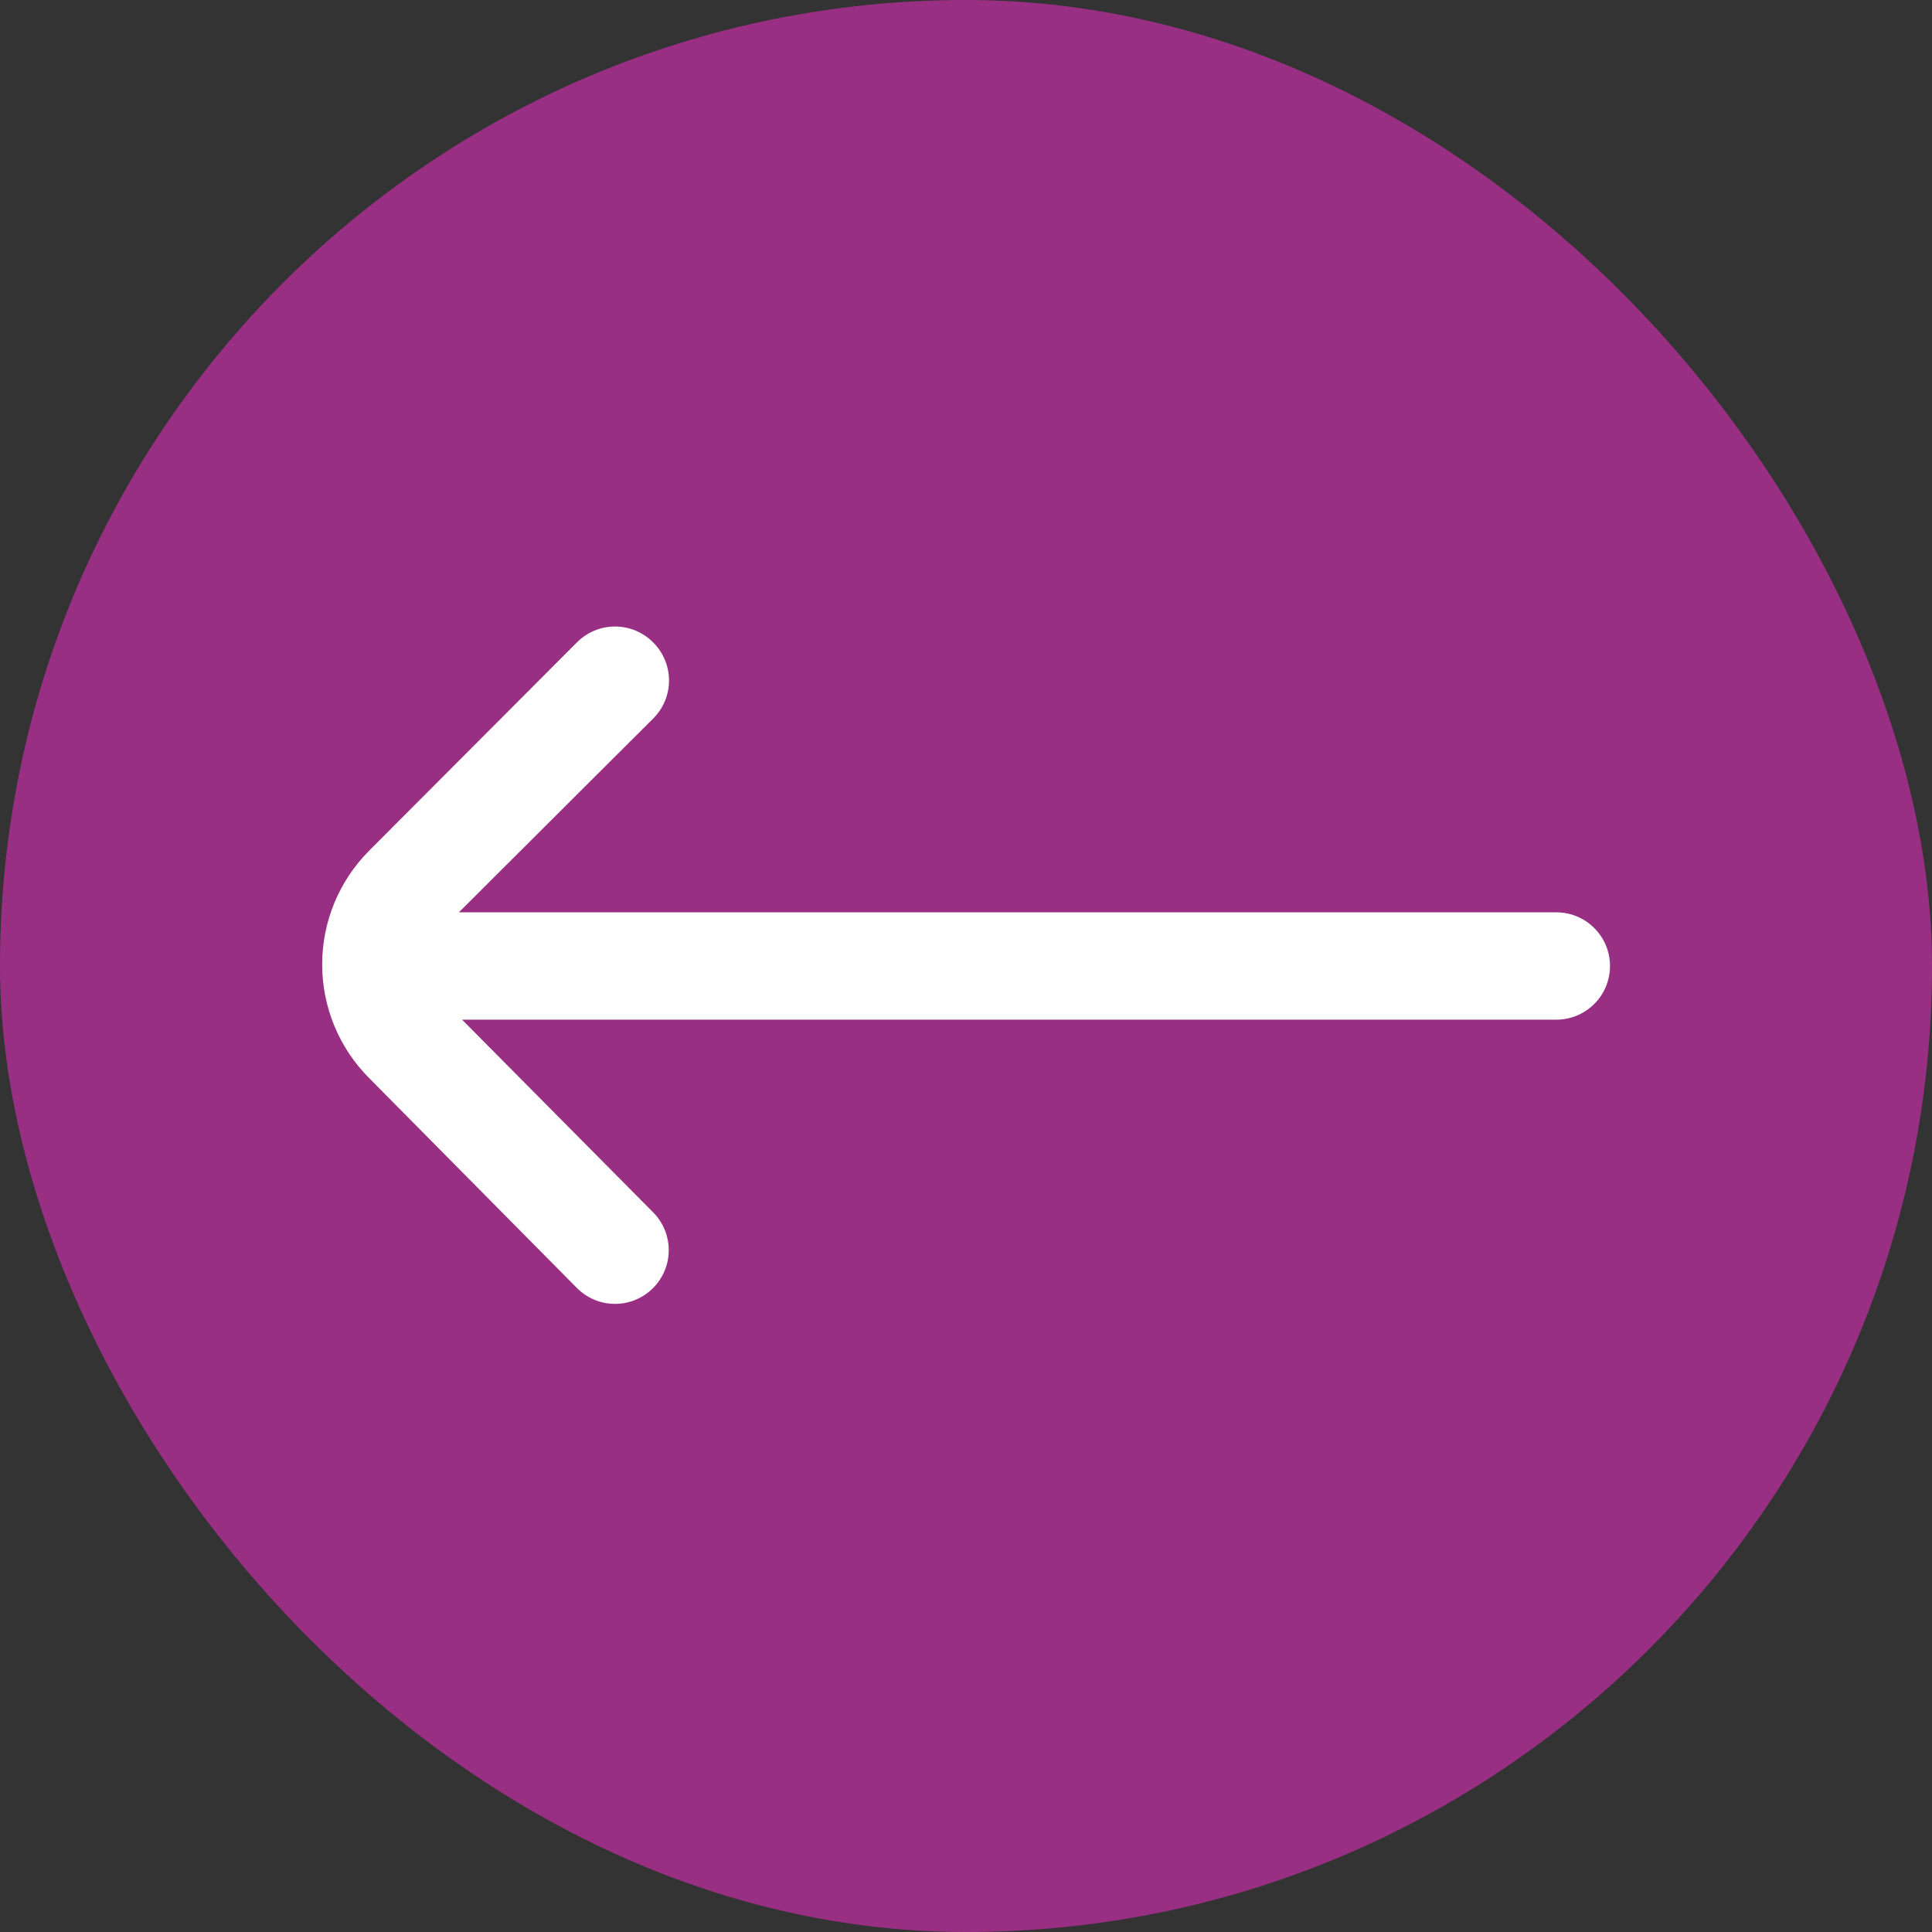
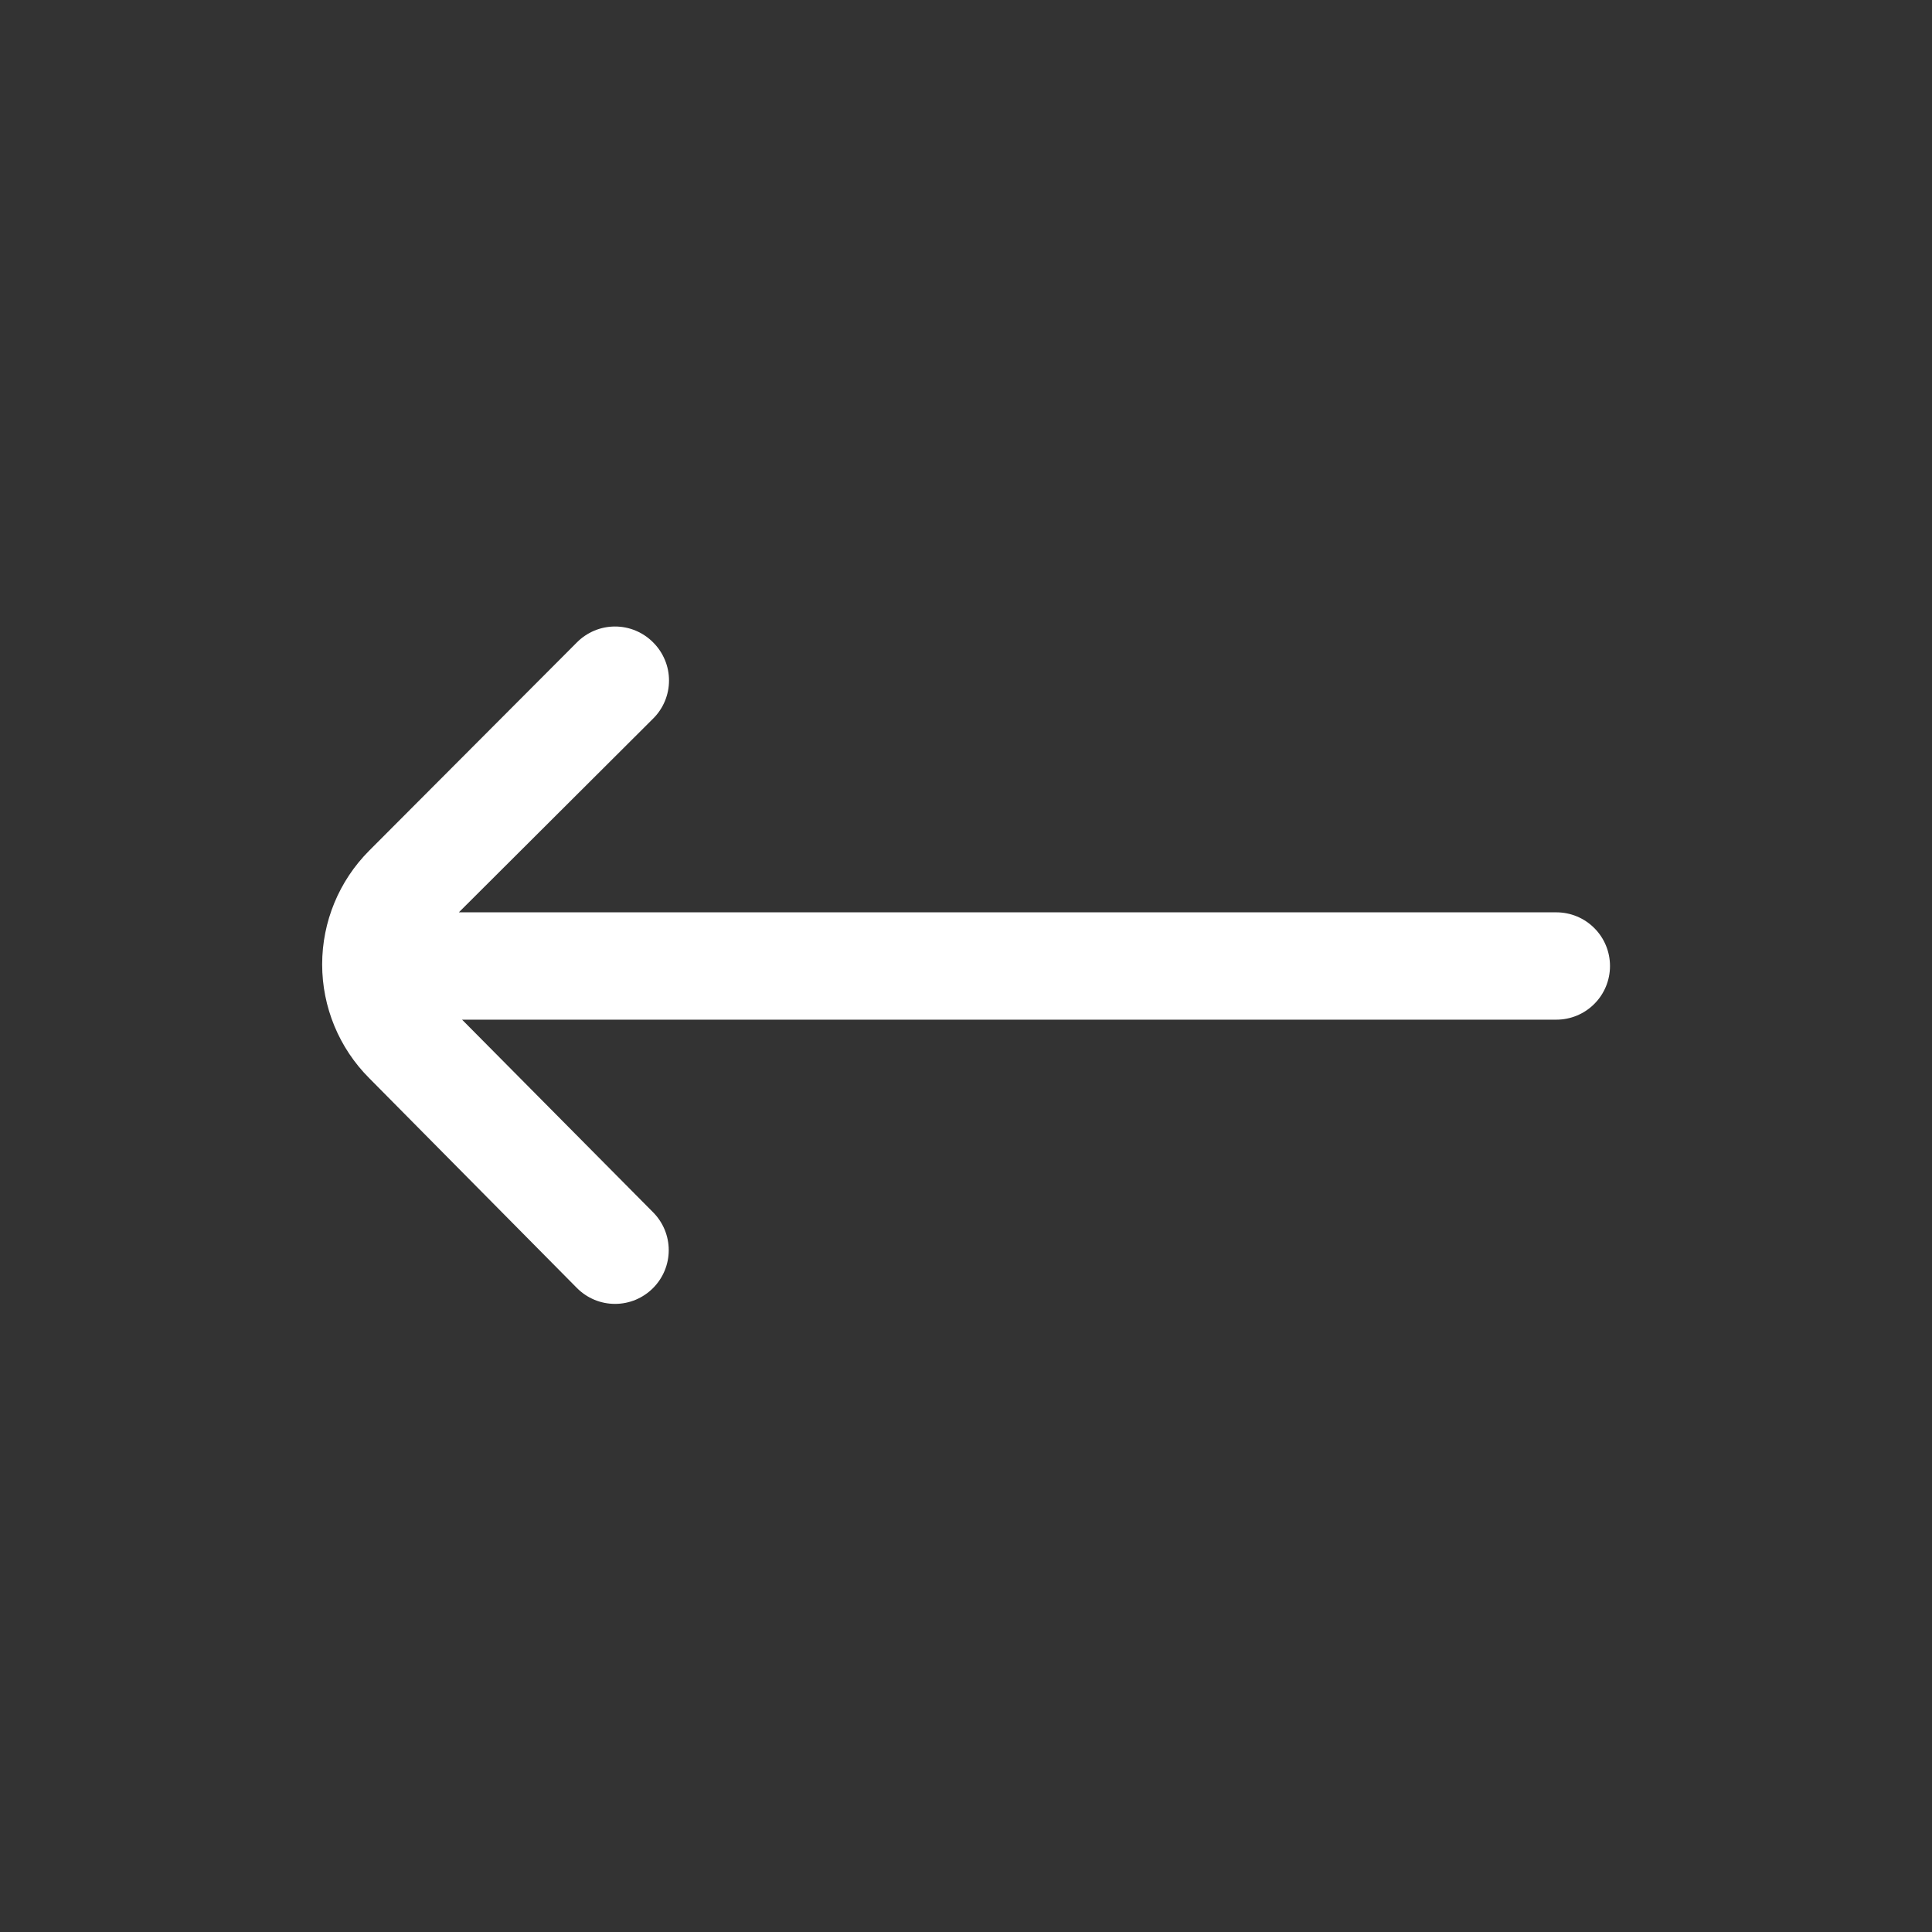
<svg xmlns="http://www.w3.org/2000/svg" width="36" height="36" viewBox="0 0 36 36" fill="none">
  <rect x="0" y="0" width="36" height="36" fill="#333333" stroke="none" />
-   <rect x="36" y="36" width="36" height="36" rx="18" transform="rotate(-180 36 36)" fill="#FE2DD4" fill-opacity="0.5" />
  <path d="M6.88 20.09L10.75 24C10.843 24.094 10.954 24.168 11.075 24.219C11.197 24.27 11.328 24.296 11.46 24.296C11.592 24.296 11.723 24.27 11.845 24.219C11.966 24.168 12.077 24.094 12.17 24C12.356 23.813 12.461 23.559 12.461 23.295C12.461 23.031 12.356 22.777 12.17 22.59L8.61 19L29 19C29.265 19 29.52 18.895 29.707 18.707C29.895 18.52 30 18.265 30 18C30 17.735 29.895 17.48 29.707 17.293C29.52 17.105 29.265 17 29 17L8.55 17L12.17 13.39C12.264 13.297 12.338 13.187 12.389 13.065C12.44 12.943 12.466 12.812 12.466 12.68C12.466 12.548 12.44 12.417 12.389 12.296C12.338 12.174 12.264 12.063 12.17 11.97C12.077 11.876 11.966 11.802 11.845 11.751C11.723 11.7 11.592 11.674 11.46 11.674C11.328 11.674 11.197 11.7 11.075 11.751C10.954 11.802 10.843 11.876 10.75 11.97L6.88 15.85C6.318 16.413 6.003 17.175 6.003 17.97C6.003 18.765 6.318 19.528 6.88 20.09Z" fill="white" />
</svg>